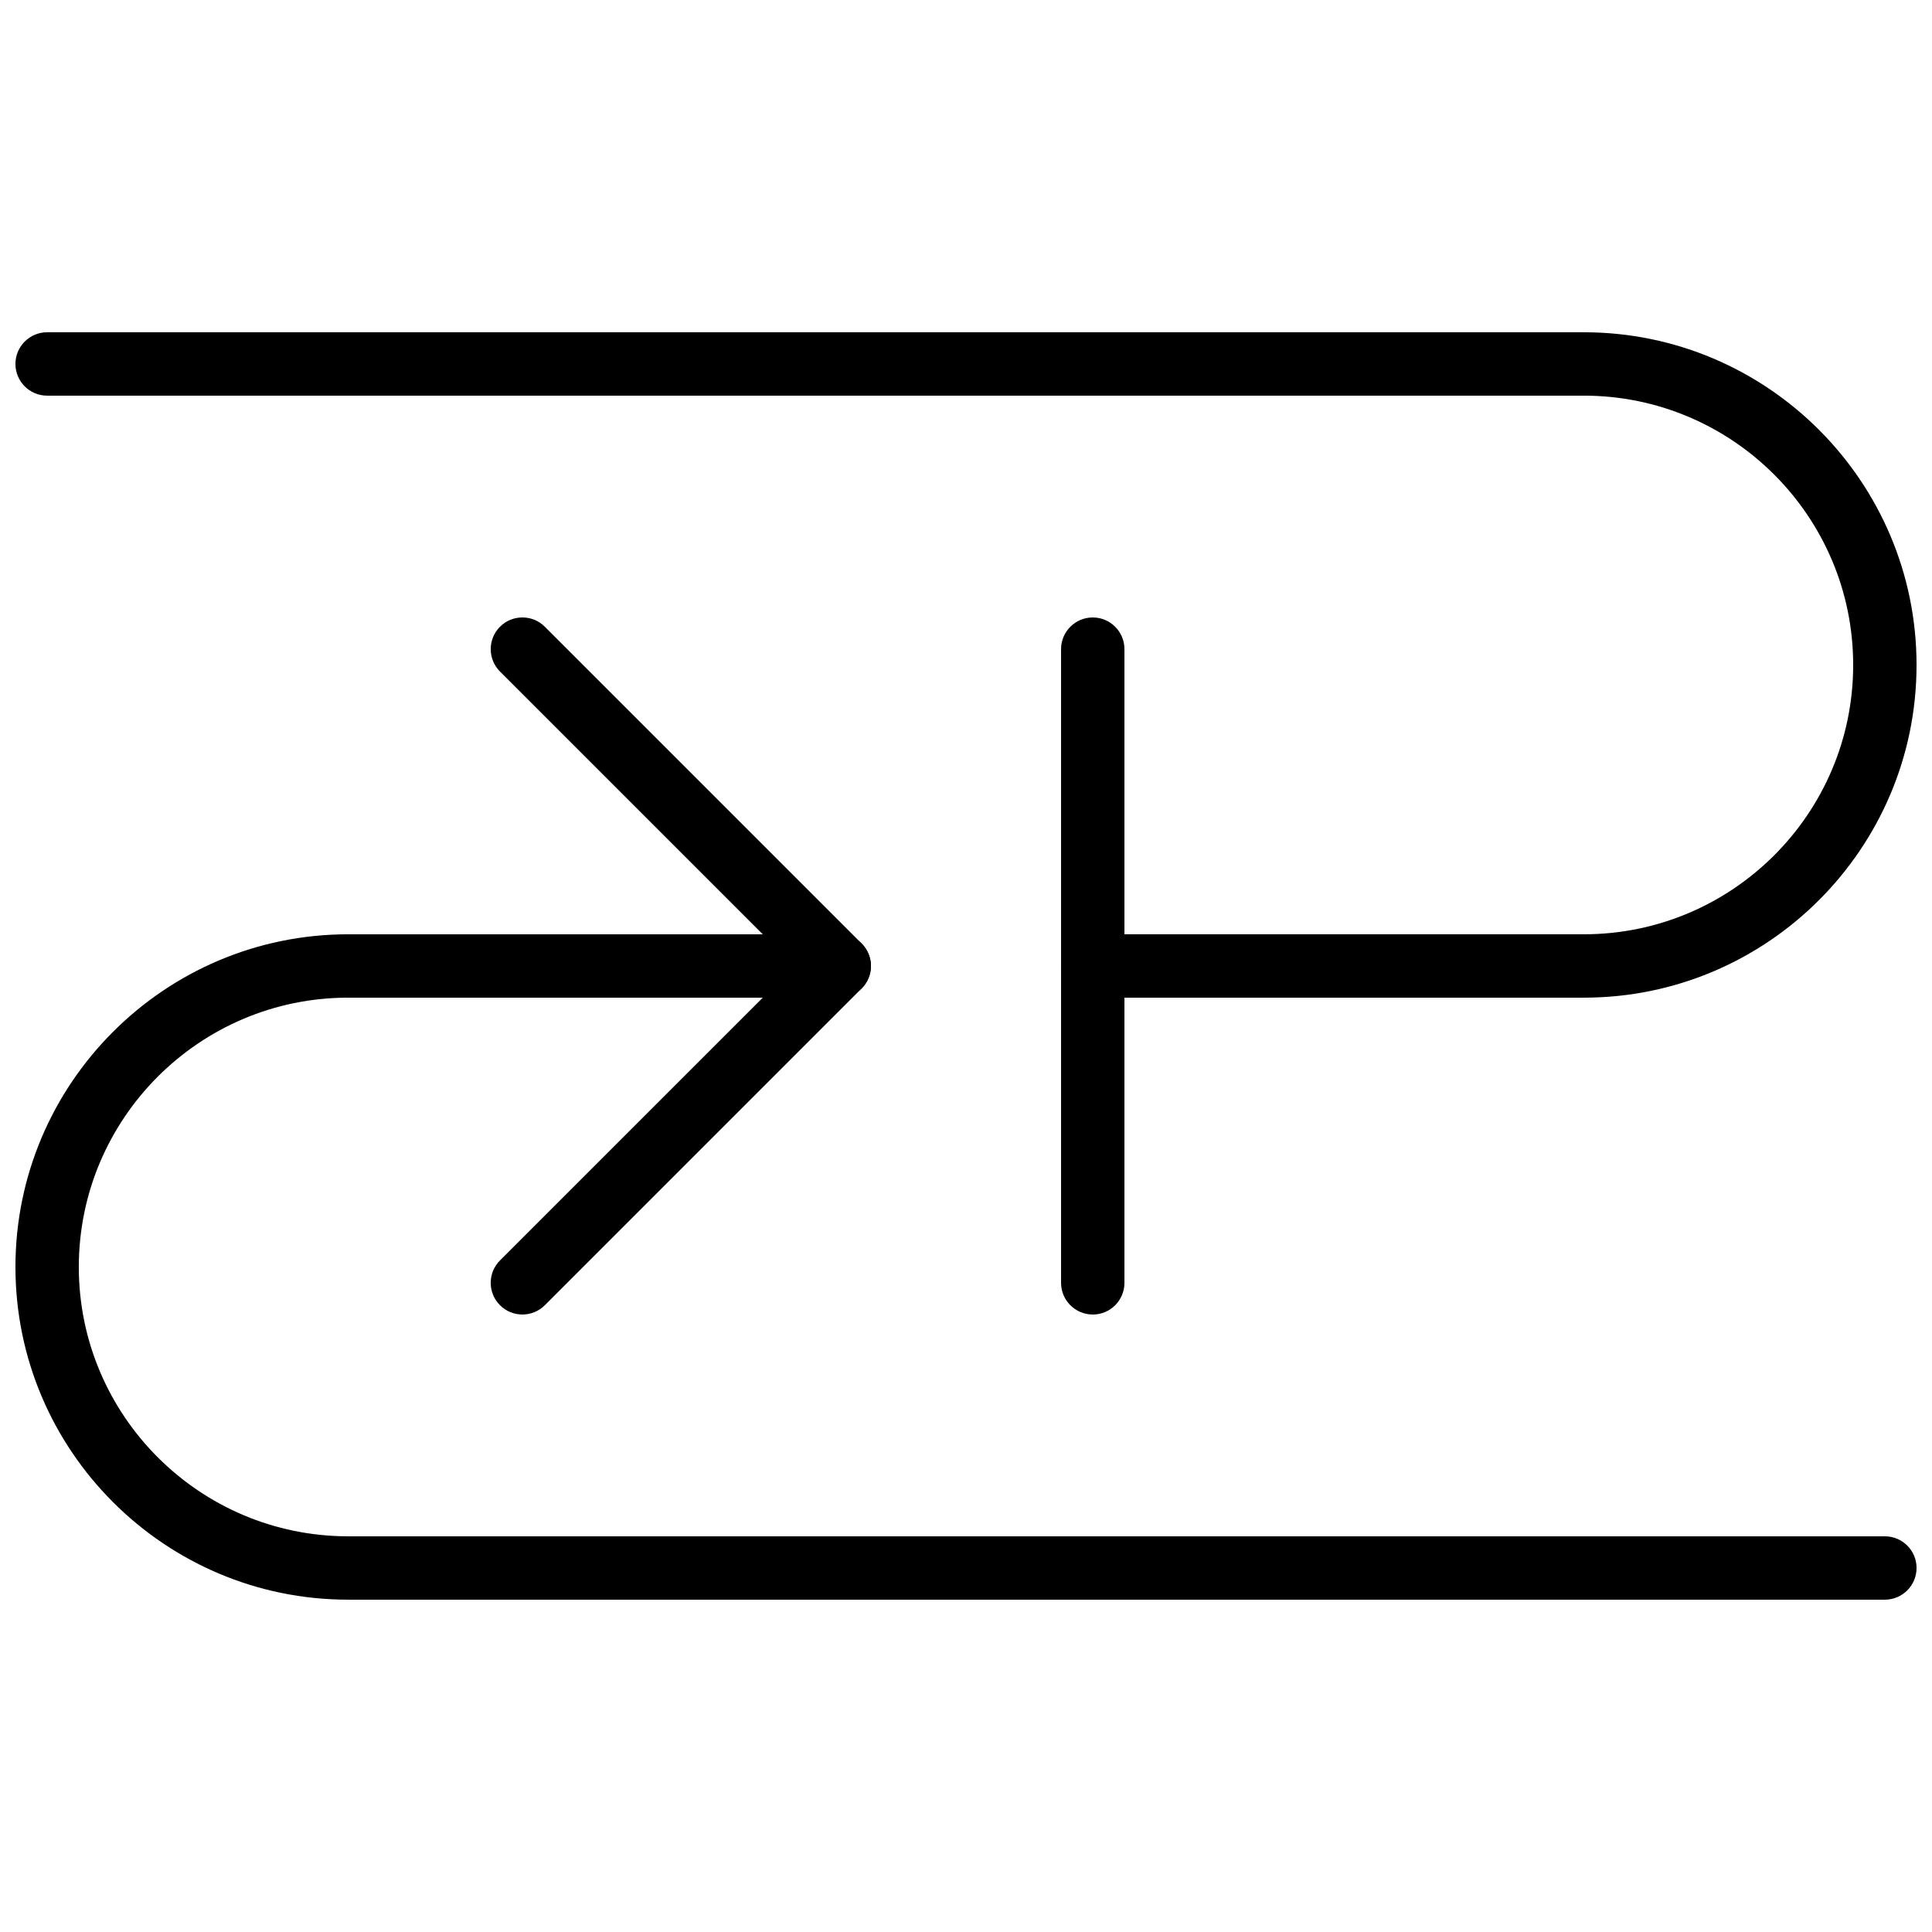
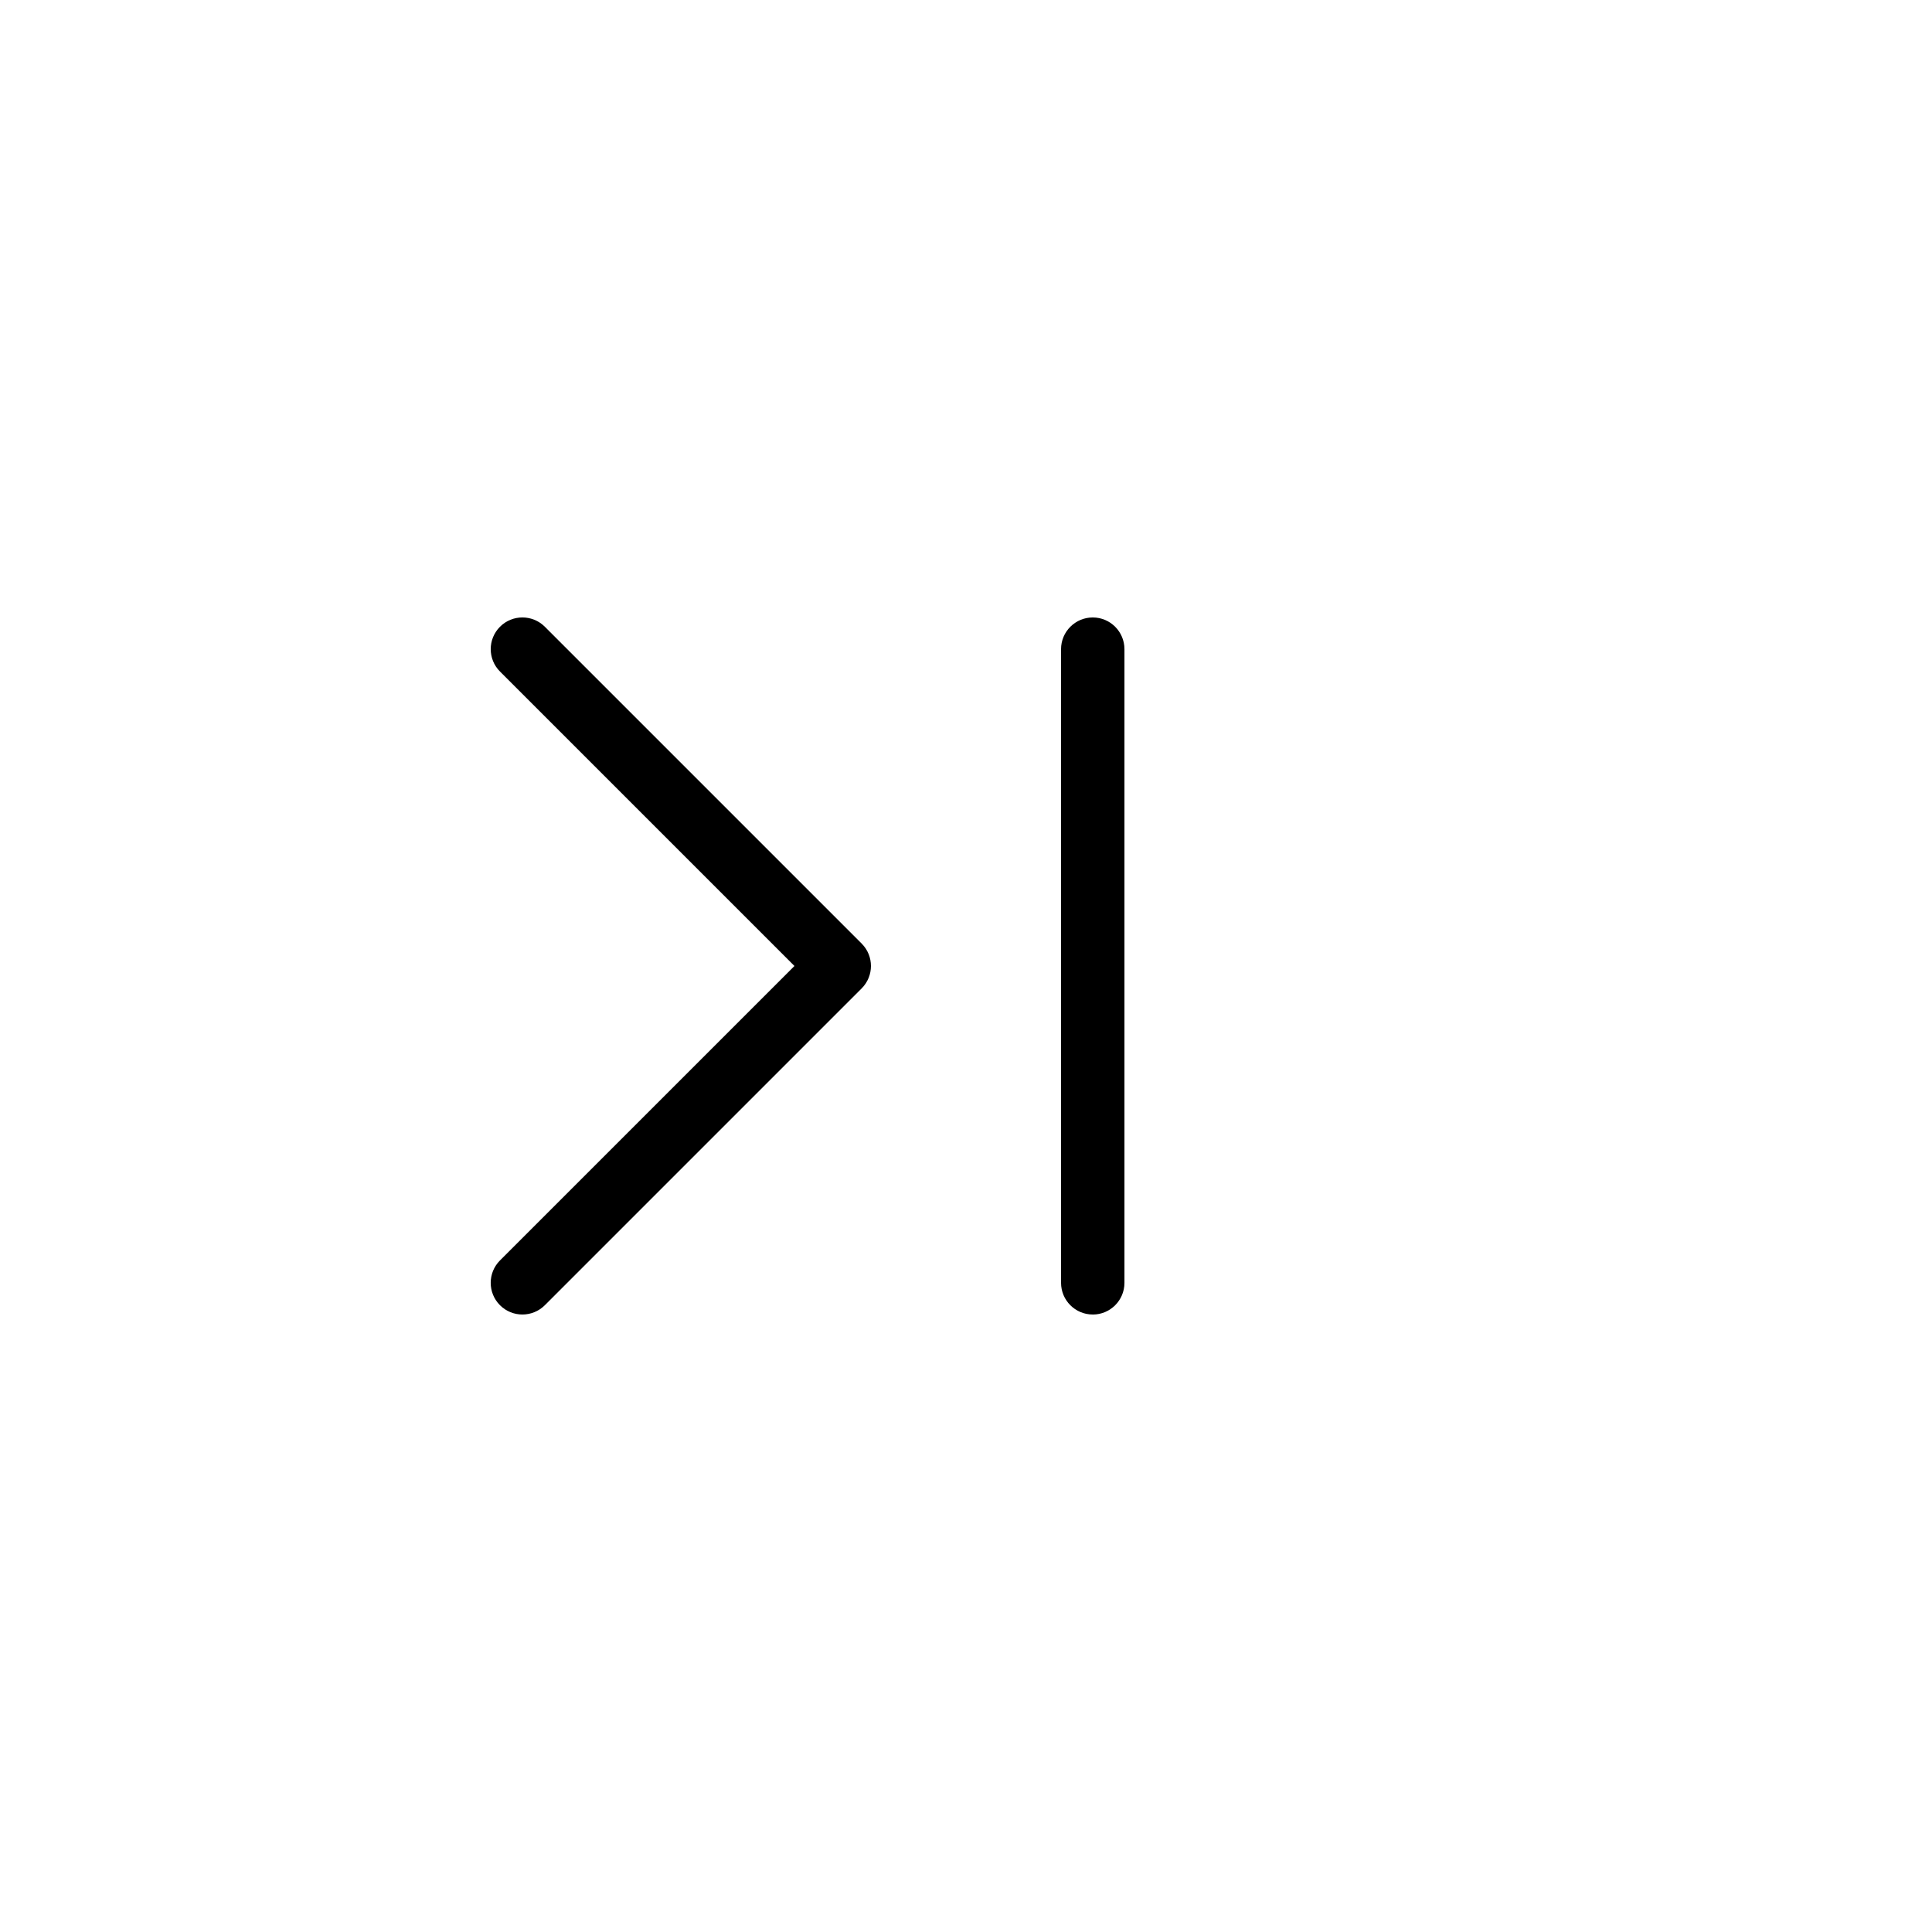
<svg xmlns="http://www.w3.org/2000/svg" width="800px" height="800px" version="1.1" viewBox="144 144 512 512">
  <defs>
    <clipPath id="b">
-       <path d="m148.09 391h503.81v177h-503.81z" />
-     </clipPath>
+       </clipPath>
    <clipPath id="a">
-       <path d="m148.09 232h503.81v177h-503.81z" />
-     </clipPath>
+       </clipPath>
  </defs>
  <g clip-path="url(#b)">
    <path d="m643.51 567.93h-407.25c-48.617 0-88.168-39.547-88.168-88.164 0-48.617 39.551-88.168 88.168-88.168h130.15c4.637 0 8.398 3.762 8.398 8.398s-3.762 8.398-8.398 8.398l-130.15-0.004c-39.355 0-71.375 32.02-71.375 71.375s32.02 71.371 71.375 71.371h407.25c4.637 0 8.398 3.762 8.398 8.398-0.004 4.633-3.766 8.395-8.398 8.395z" />
  </g>
  <g clip-path="url(#a)">
    <path d="m563.74 408.39h-130.15c-4.637 0-8.398-3.762-8.398-8.398 0-4.637 3.762-8.398 8.398-8.398h130.15c39.355 0 71.371-32.016 71.371-71.371 0-39.355-32.016-71.371-71.371-71.371h-407.25c-4.637 0-8.398-3.762-8.398-8.398s3.762-8.398 8.398-8.398h407.25c48.617 0.004 88.164 39.551 88.164 88.172 0 48.617-39.547 88.164-88.164 88.164z" />
  </g>
  <path d="m282.44 492.36c-2.148 0-4.301-0.824-5.938-2.461-3.281-3.281-3.281-8.59 0-11.875l78.035-78.027-78.031-78.031c-3.281-3.281-3.281-8.59 0-11.875 3.273-3.281 8.598-3.281 11.875 0l83.969 83.969c3.281 3.281 3.281 8.59 0 11.875l-83.969 83.969c-1.641 1.633-3.789 2.457-5.941 2.457z" />
  <path d="m433.59 492.36c-4.637 0-8.398-3.762-8.398-8.398v-167.93c0-4.637 3.762-8.398 8.398-8.398 4.637 0 8.398 3.762 8.398 8.398v167.94c0 4.633-3.762 8.395-8.398 8.395z" />
</svg>